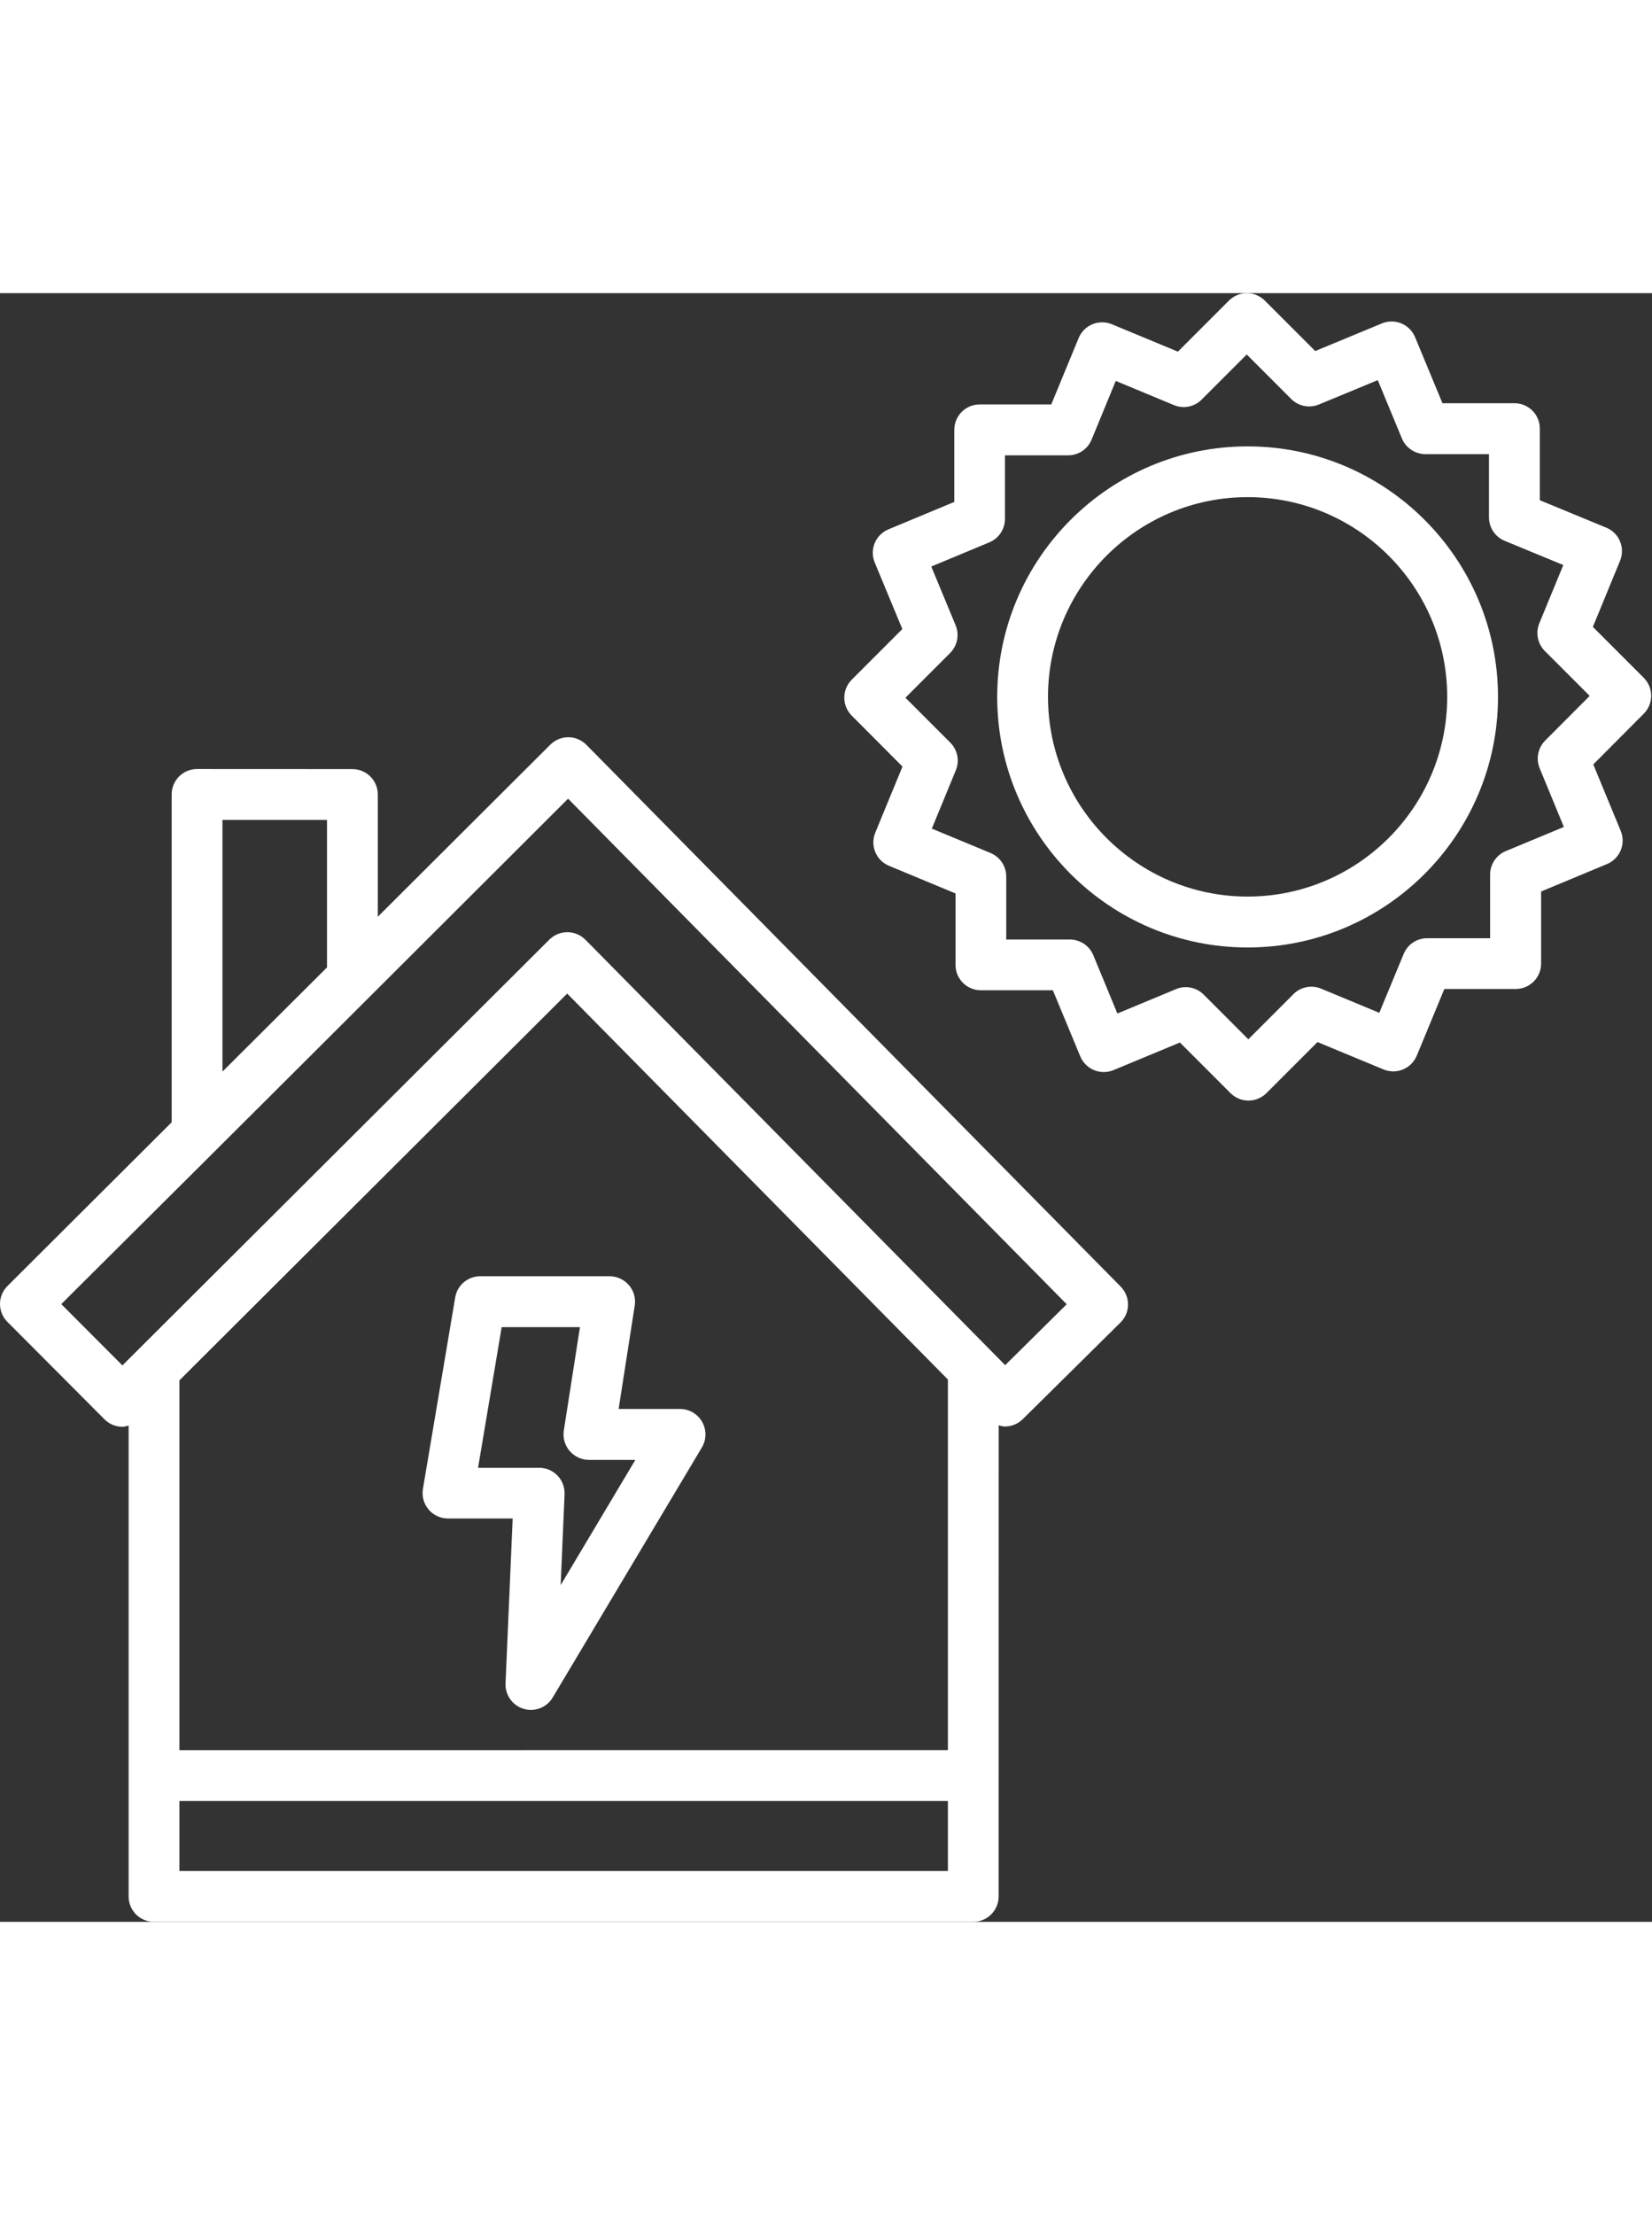
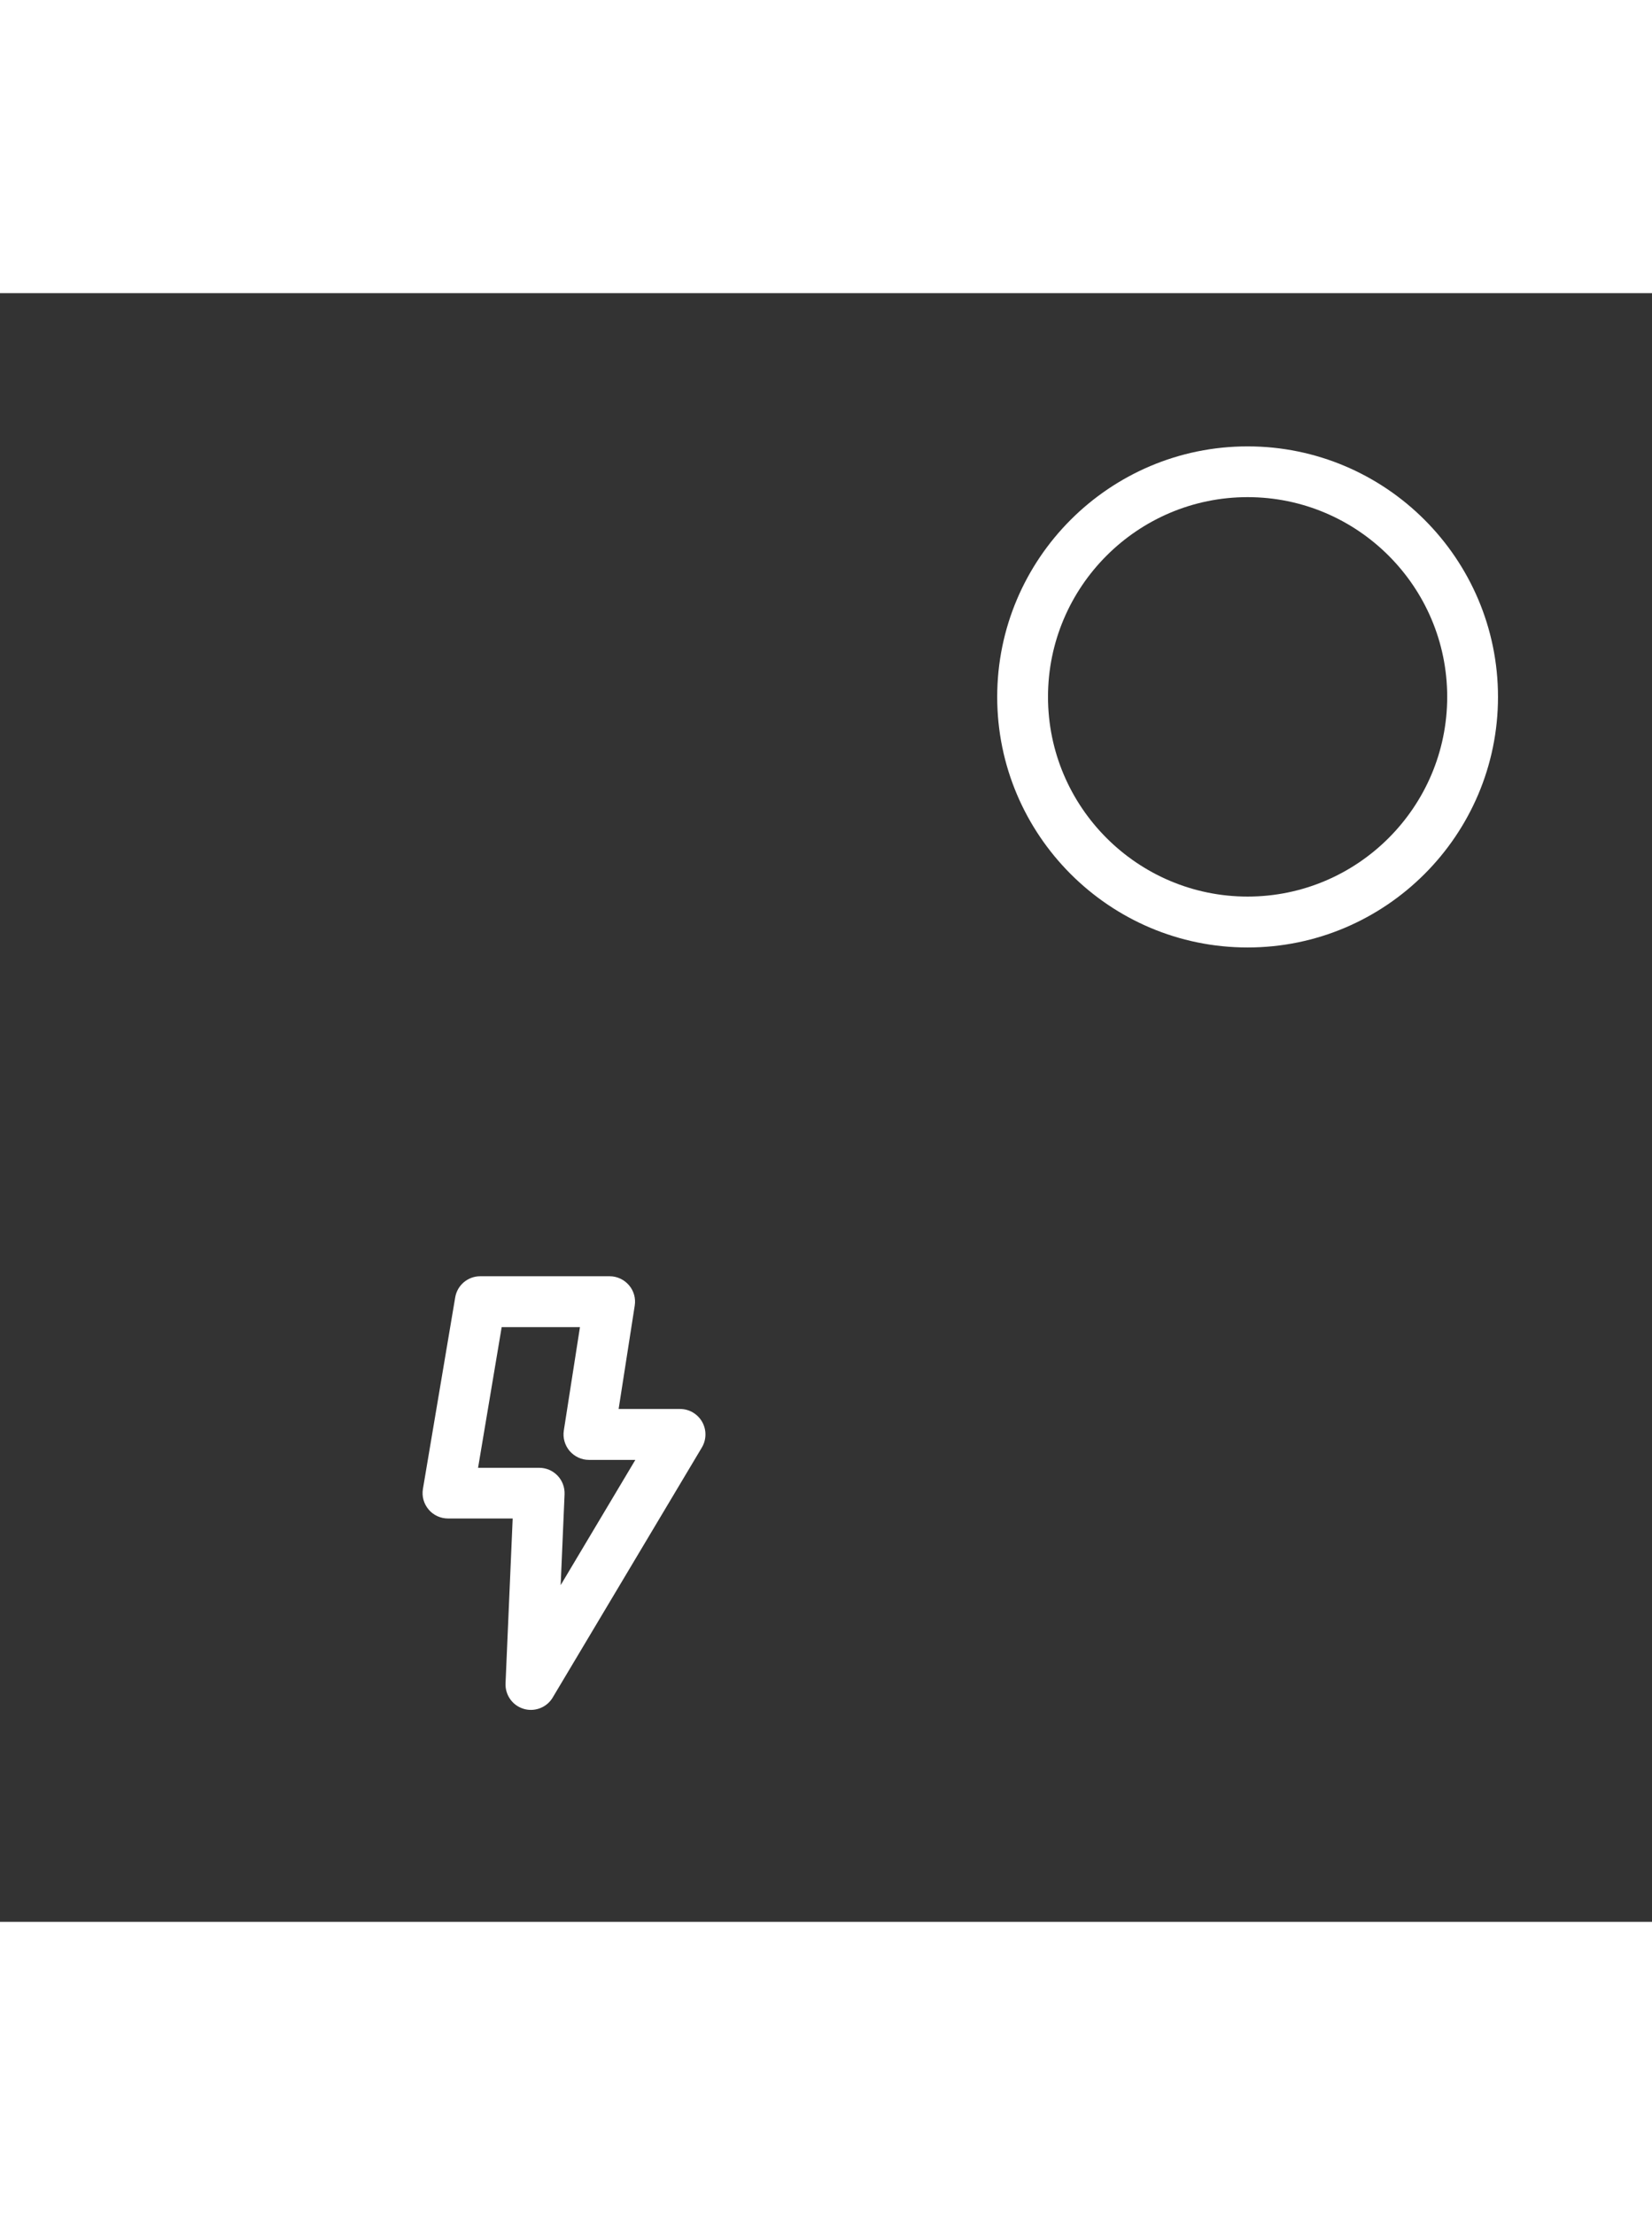
<svg xmlns="http://www.w3.org/2000/svg" width="50px" height="67px" viewBox="0 0 68 67" version="1.1">
  <rect x="0" y="0" width="68" height="67" fill="#333333" stroke="none" />
  <g id="Group-5">
    <path d="M10.307 20.614C15.989 20.614 20.614 15.989 20.614 10.307C20.614 4.622 15.989 0 10.307 0C4.624 0 0 4.624 0 10.307C0 15.989 4.624 20.614 10.307 20.614ZM10.307 2.088C14.837 2.088 18.523 5.774 18.523 10.304C18.523 14.834 14.837 18.52 10.307 18.52C5.777 18.52 2.091 14.834 2.091 10.304C2.091 5.774 5.777 2.088 10.307 2.088Z" transform="translate(41.047 6.303)" id="Fill-1" fill="#FFFFFF" fill-rule="evenodd" stroke="none" />
-     <path d="M2.395 19.476L1.275 22.195C1.056 22.728 1.309 23.339 1.842 23.558L4.578 24.695L4.578 27.633C4.578 28.211 5.044 28.677 5.622 28.677L8.585 28.677L9.713 31.396C9.819 31.652 10.024 31.855 10.28 31.963C10.535 32.068 10.824 32.068 11.08 31.963L13.815 30.827L15.898 32.91C16.096 33.107 16.359 33.215 16.637 33.215C16.915 33.215 17.181 33.104 17.376 32.91L19.478 30.808L22.198 31.935C22.453 32.041 22.742 32.041 22.997 31.935C23.253 31.83 23.456 31.624 23.564 31.369L24.7 28.624L27.638 28.624C28.216 28.624 28.683 28.155 28.683 27.58L28.683 24.614L31.393 23.486C31.927 23.264 32.179 22.656 31.96 22.122L30.83 19.387L32.907 17.301C33.316 16.893 33.316 16.232 32.907 15.823L30.813 13.729L31.932 11.01C32.152 10.477 31.899 9.866 31.366 9.647L28.63 8.519L28.63 5.572C28.63 4.994 28.163 4.528 27.586 4.528L24.622 4.528L23.495 1.809C23.272 1.276 22.659 1.023 22.128 1.245L19.384 2.381L17.309 0.306C16.901 -0.102 16.24 -0.102 15.832 0.306L13.732 2.406L11.013 1.278C10.758 1.173 10.469 1.173 10.213 1.278C9.958 1.384 9.752 1.589 9.647 1.845L8.519 4.578L5.572 4.578C4.994 4.578 4.528 5.047 4.528 5.622L4.528 8.588L1.817 9.716C1.284 9.938 1.031 10.549 1.253 11.082L2.389 13.818L0.306 15.901C-0.102 16.31 -0.102 16.971 0.306 17.379L2.395 19.476ZM4.583 13.663L3.58 11.246L5.969 10.252C6.358 10.091 6.613 9.708 6.613 9.286L6.613 6.672L9.213 6.672C9.638 6.672 10.018 6.416 10.18 6.025L11.174 3.611L13.571 4.606C13.962 4.767 14.412 4.678 14.71 4.378L16.565 2.523L18.395 4.353C18.695 4.653 19.145 4.742 19.534 4.581L21.959 3.578L22.953 5.978C23.114 6.366 23.497 6.622 23.919 6.622L26.536 6.622L26.536 9.222C26.536 9.644 26.791 10.027 27.183 10.188L29.596 11.185L28.608 13.582C28.447 13.971 28.538 14.421 28.835 14.721L30.682 16.568L28.849 18.406C28.552 18.706 28.463 19.154 28.622 19.542L29.619 21.959L27.227 22.953C26.838 23.114 26.583 23.497 26.583 23.919L26.583 26.536L23.992 26.536C23.569 26.536 23.186 26.791 23.025 27.183L22.022 29.605L19.625 28.61C19.234 28.449 18.784 28.538 18.487 28.838L16.631 30.694L14.793 28.855C14.593 28.655 14.326 28.549 14.054 28.549C13.918 28.549 13.782 28.574 13.654 28.63L11.241 29.633L10.249 27.233C10.088 26.844 9.705 26.589 9.282 26.589L6.666 26.589L6.666 23.997C6.666 23.575 6.411 23.195 6.022 23.031L3.603 22.028L4.591 19.628C4.753 19.24 4.661 18.79 4.364 18.49L2.517 16.643L4.355 14.804C4.655 14.504 4.744 14.054 4.583 13.663L4.583 13.663Z" transform="translate(34.753 -8.0832496E-14)" id="Fill-2" fill="#FFFFFF" fill-rule="evenodd" stroke="none" />
    <path d="M0.248 9.596C0.448 9.832 0.74 9.965 1.048 9.965L3.709 9.965L3.415 16.748C3.395 17.226 3.701 17.659 4.159 17.795C4.259 17.826 4.359 17.839 4.459 17.839C4.82 17.839 5.165 17.653 5.356 17.331L11.497 7.043C11.688 6.721 11.694 6.319 11.508 5.991C11.322 5.663 10.975 5.46 10.6 5.46L8.07 5.46L8.733 1.208C8.781 0.905 8.695 0.6 8.495 0.367C8.295 0.136 8.006 0 7.7 0L2.373 0C1.862 0 1.426 0.369 1.343 0.872L0.015 8.746C-0.038 9.051 0.049 9.36 0.249 9.596L0.248 9.596ZM3.256 2.094L6.478 2.094L5.814 6.346C5.767 6.649 5.856 6.955 6.053 7.188C6.253 7.418 6.542 7.555 6.848 7.555L8.758 7.555L5.684 12.707L5.845 8.971C5.856 8.685 5.753 8.407 5.556 8.202C5.359 7.996 5.087 7.88 4.801 7.88L2.284 7.88L3.256 2.094Z" transform="translate(17.394 40.442)" id="Fill-3" fill="#FFFFFF" fill-rule="evenodd" stroke="none" />
-     <path d="M5.038 28.366C5.127 28.366 5.21 28.338 5.294 28.316L5.294 47.688C5.294 48.266 5.76 48.732 6.338 48.732L40.061 48.732C40.639 48.732 41.106 48.263 41.106 47.688L41.108 28.305C41.189 28.327 41.27 28.355 41.356 28.355L41.364 28.355C41.639 28.355 41.903 28.246 42.1 28.052L46.122 24.077C46.533 23.672 46.535 23.011 46.13 22.6L24.136 0.311C23.938 0.114 23.674 0 23.394 0L23.391 0C23.113 0 22.85 0.111 22.652 0.306L15.551 7.385L15.551 2.355C15.551 1.778 15.084 1.311 14.506 1.311L8.11 1.308C7.532 1.308 7.066 1.777 7.066 2.352L7.066 15.84L0.308 22.575C0.111 22.772 0 23.036 0 23.314C0 23.591 0.108 23.858 0.306 24.052L4.299 28.057C4.494 28.255 4.76 28.366 5.038 28.366L5.038 28.366ZM39.017 26.422L39.017 41.666L7.385 41.669L7.385 26.457L23.347 10.546L39.017 26.422ZM7.385 46.641L7.385 43.761L39.017 43.761L39.017 46.641L7.385 46.641ZM9.157 3.401L13.46 3.401L13.46 9.469L9.157 13.755L9.157 3.401ZM23.383 2.528L43.908 23.326L41.375 25.831C19.675 3.851 24.933 9.175 24.097 8.331C23.899 8.133 23.636 8.02 23.355 8.02L23.352 8.02C23.075 8.02 22.811 8.131 22.613 8.325C21.797 9.139 26.96 3.992 5.038 25.842L2.522 23.32C10.854 15.039 15.072 10.819 23.383 2.529L23.383 2.528Z" transform="translate(-1.0104063E-14 18.268)" id="Fill-4" fill="#FFFFFF" fill-rule="evenodd" stroke="none" />
  </g>
</svg>